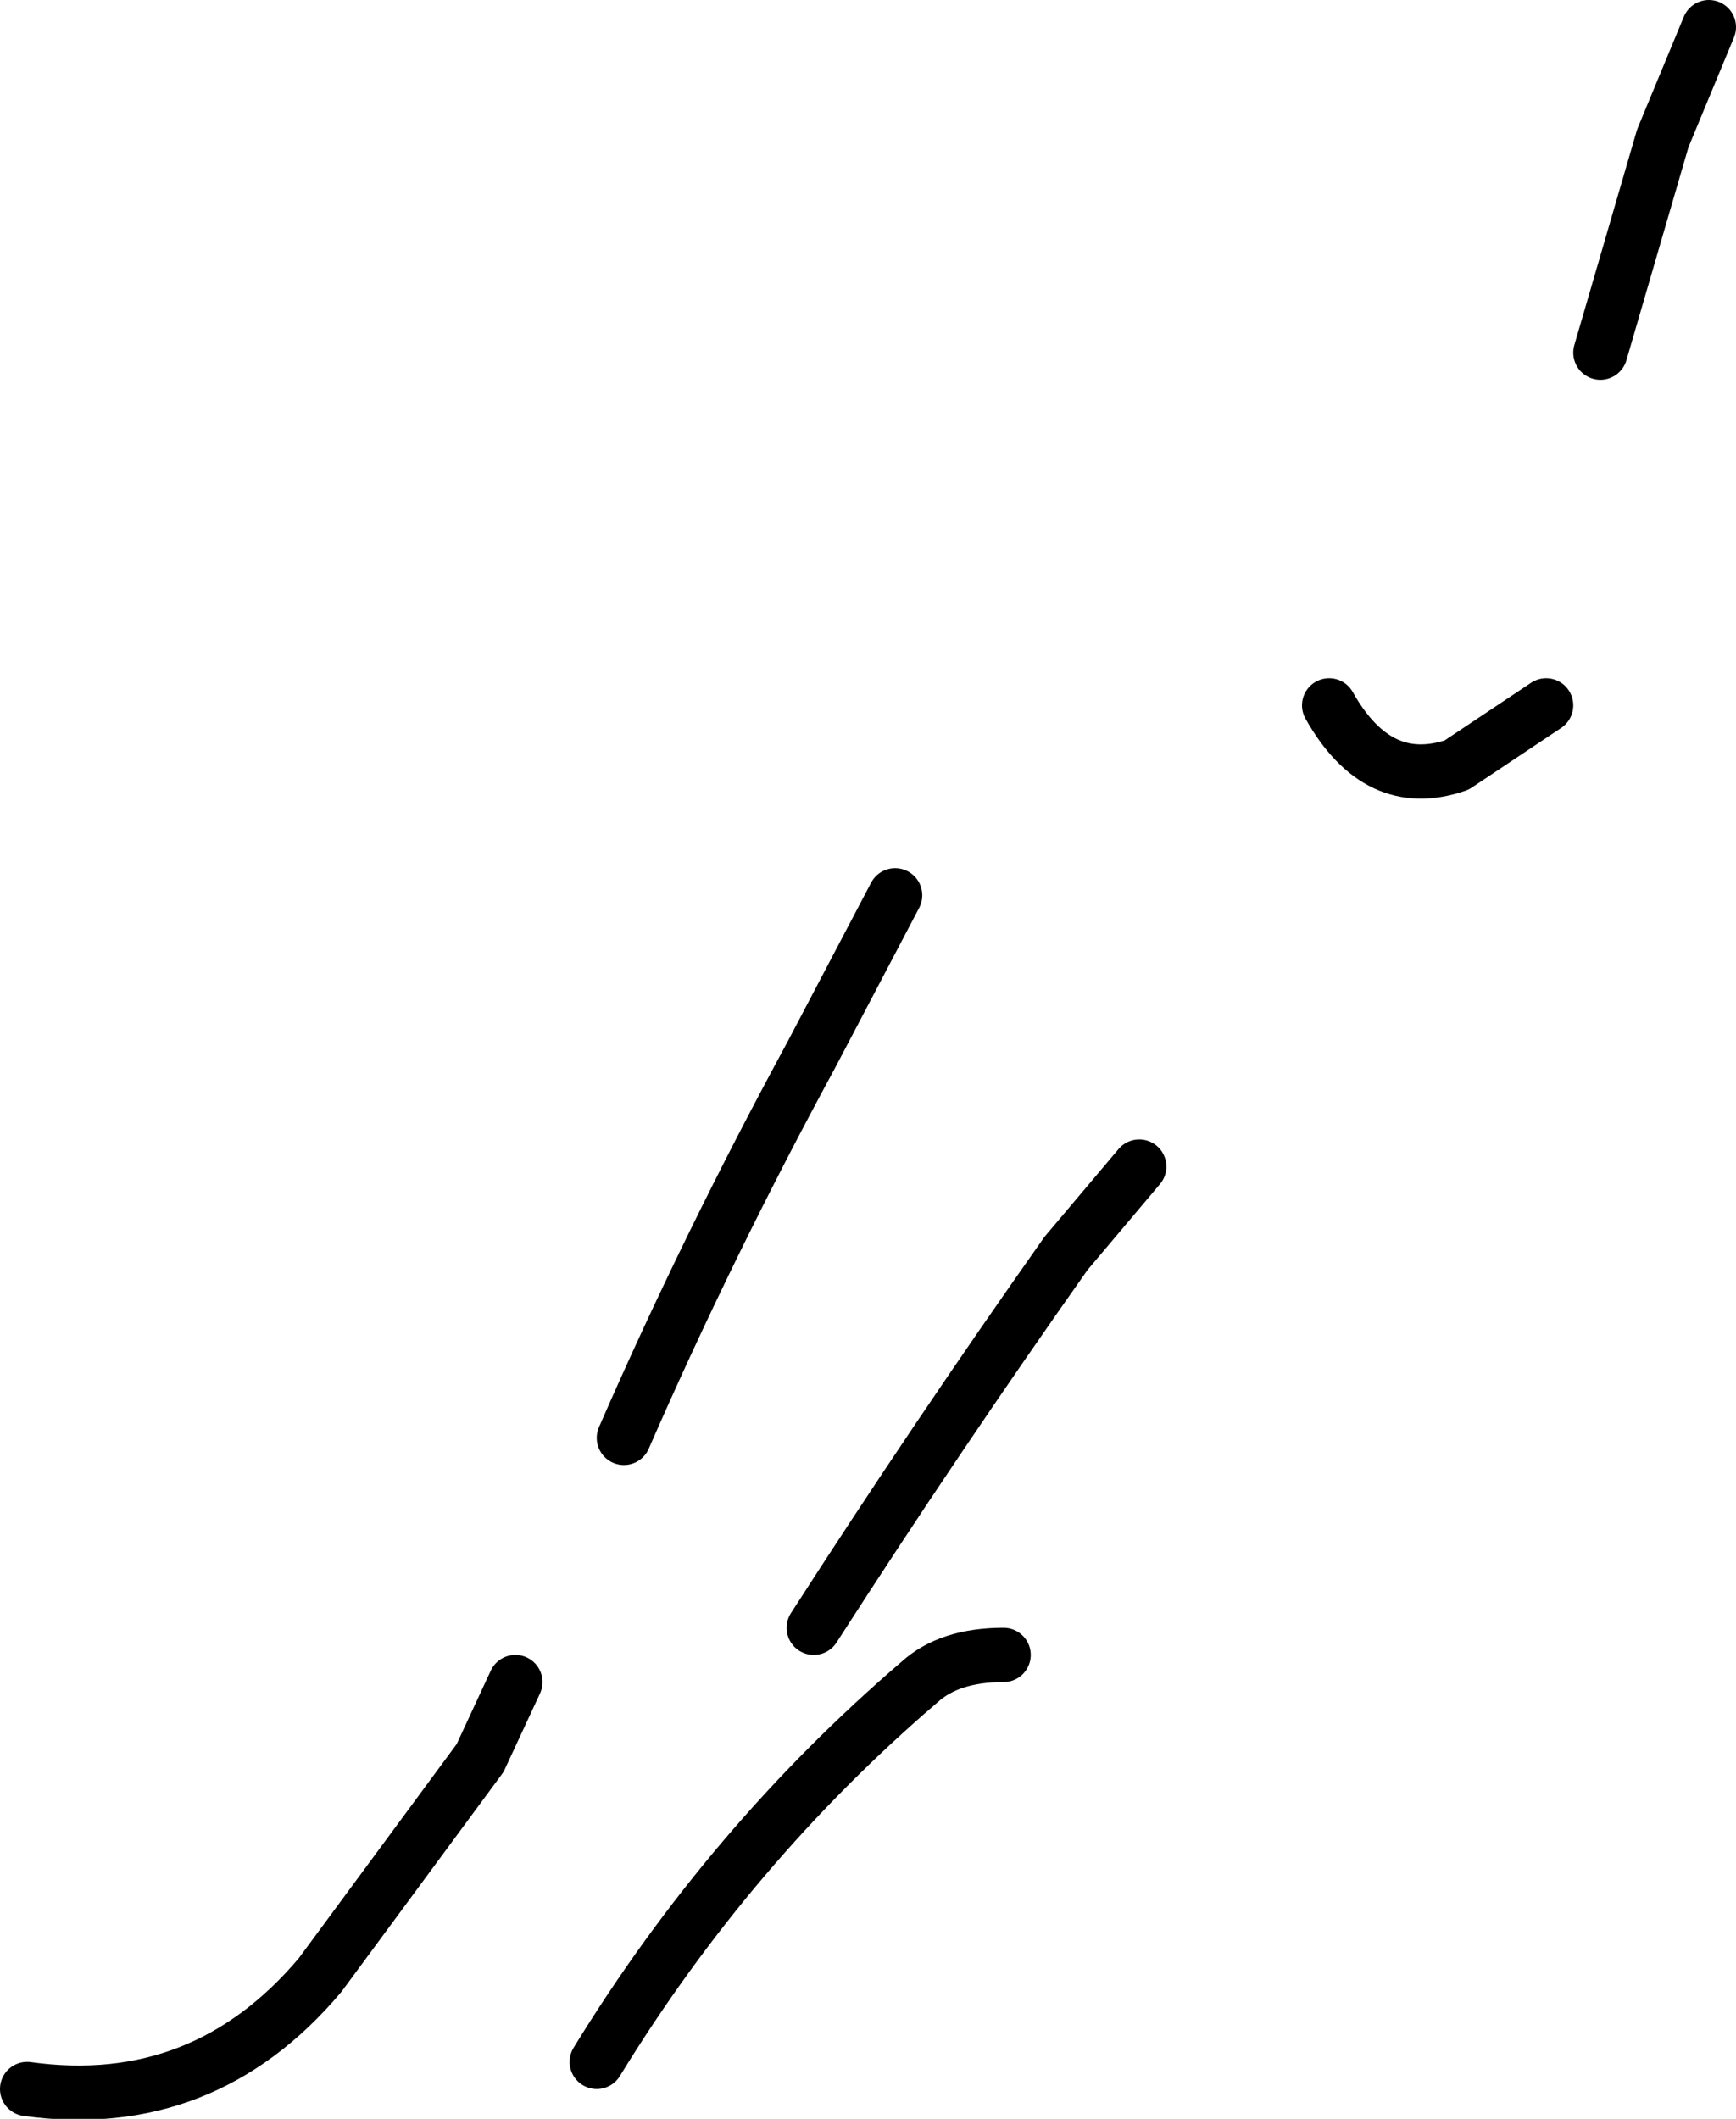
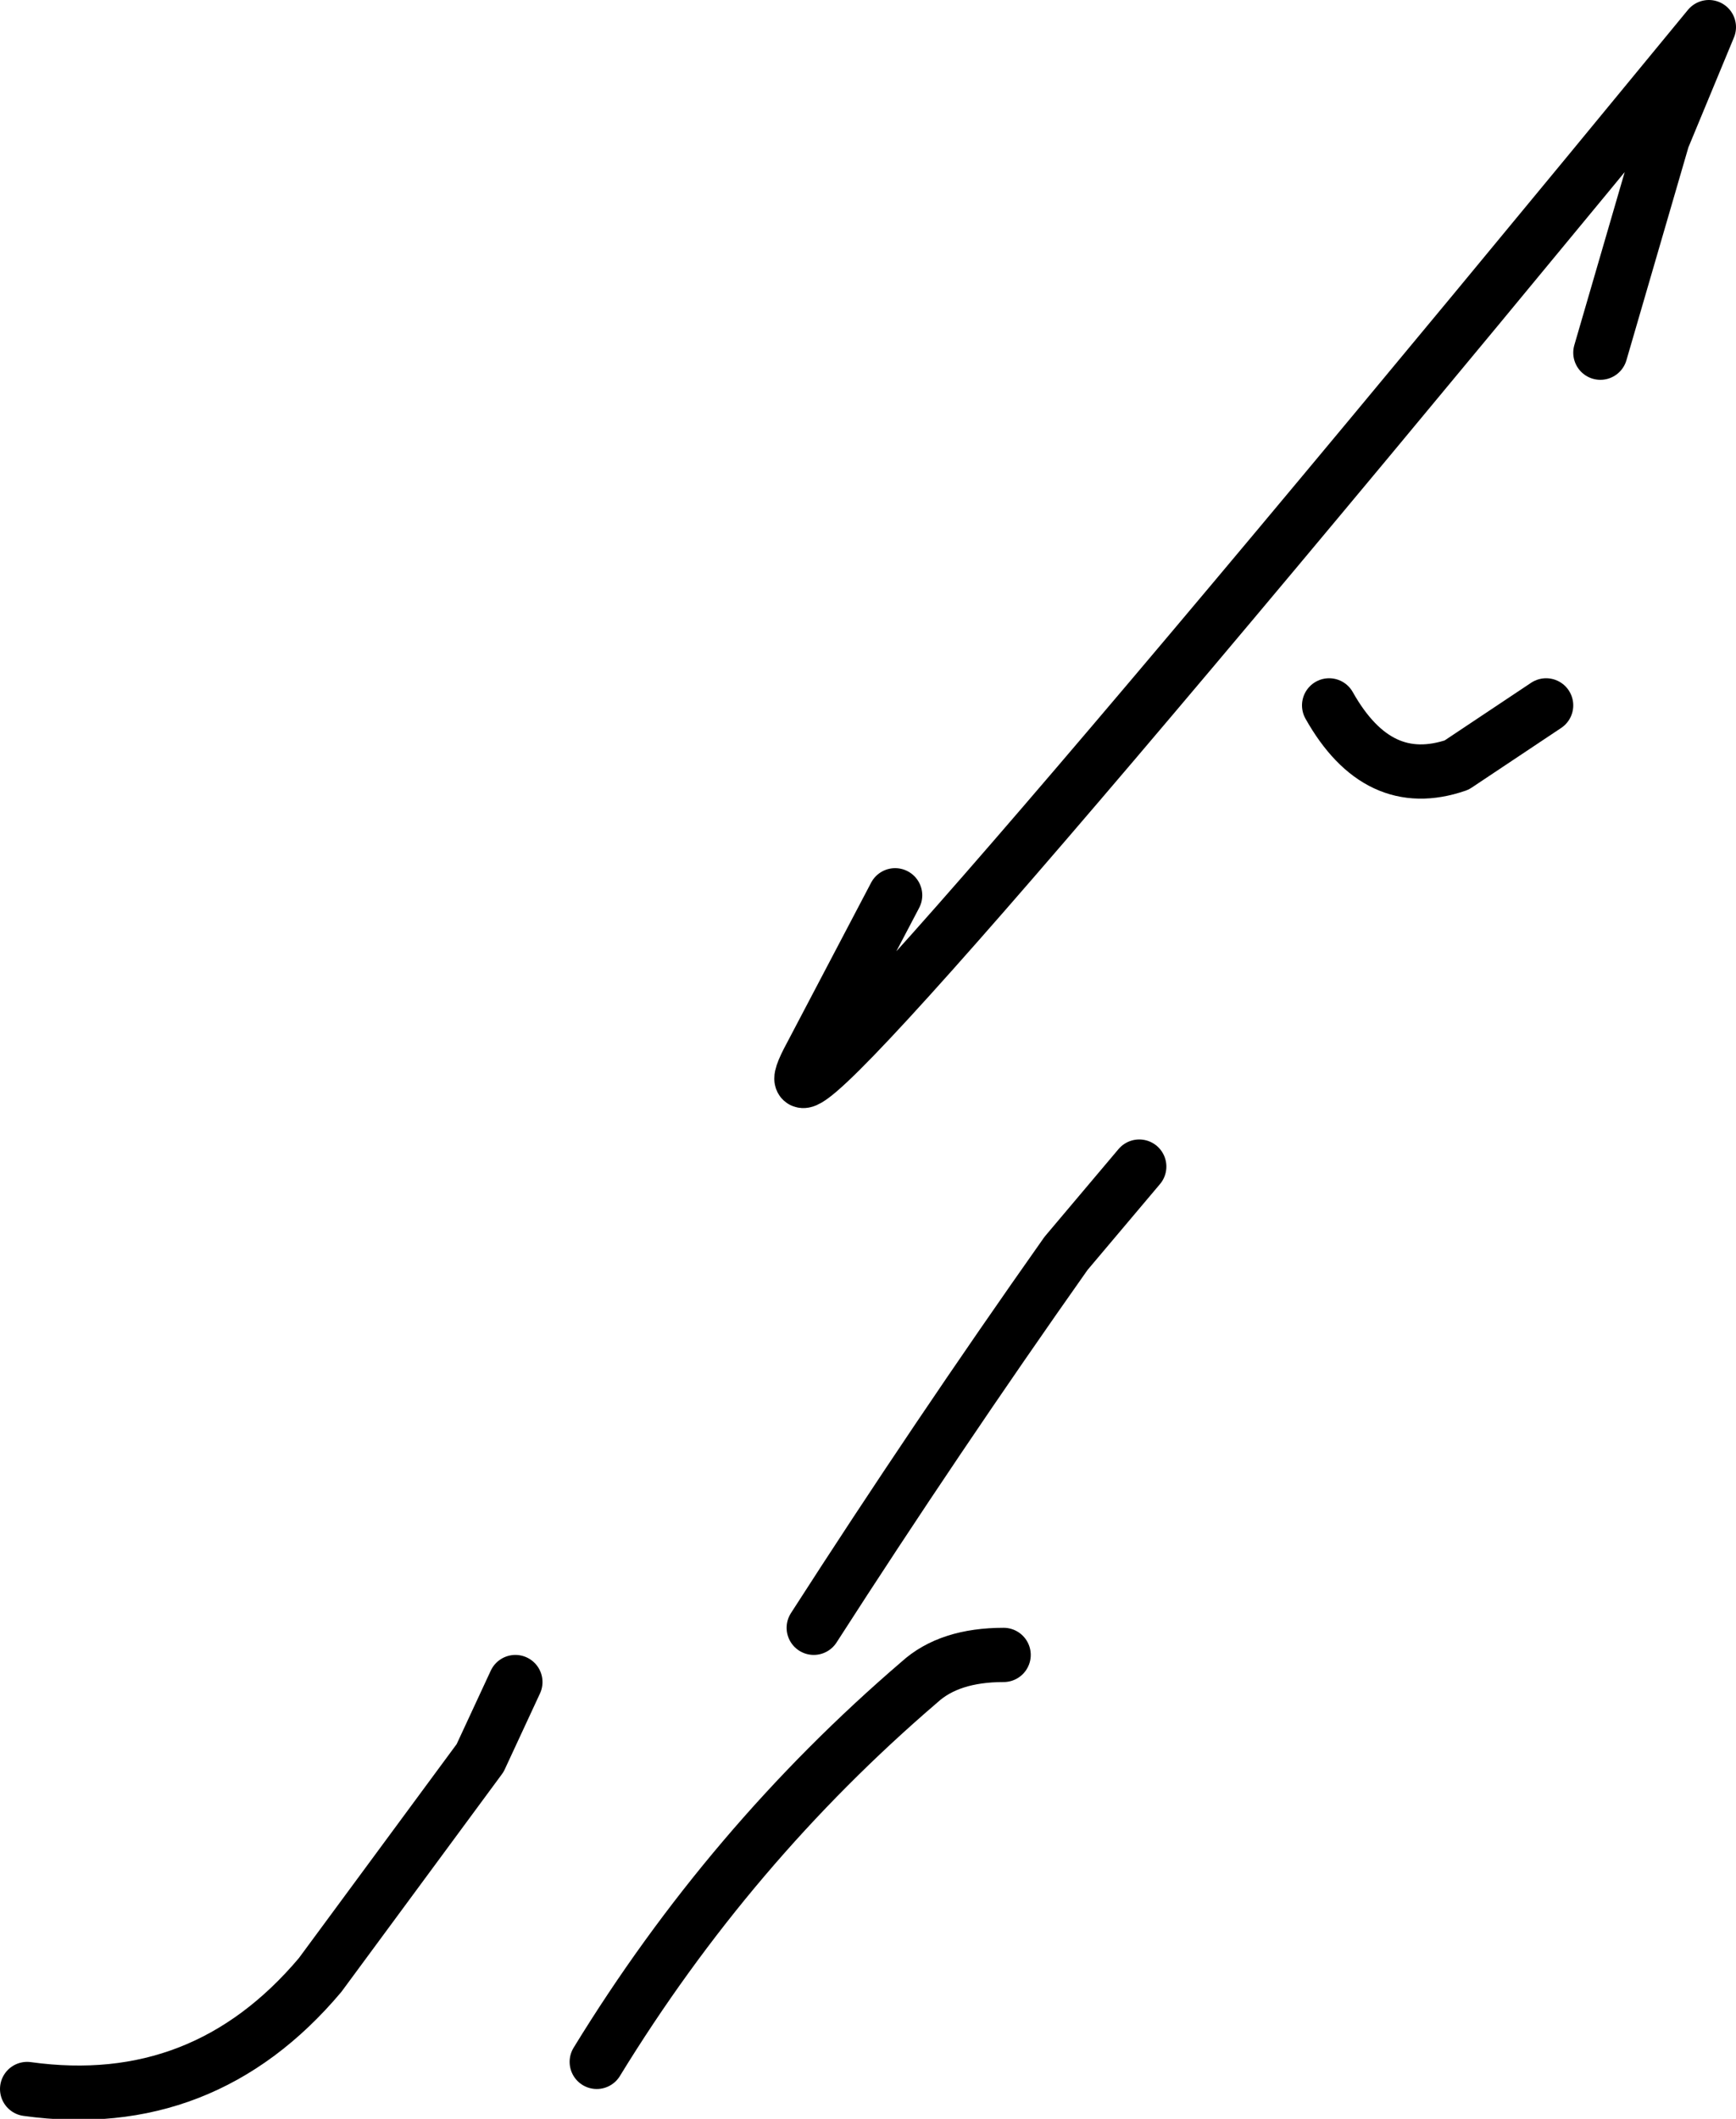
<svg xmlns="http://www.w3.org/2000/svg" height="39.05px" width="32.0px">
  <g transform="matrix(1.0, 0.0, 0.0, 1.0, -7.0, 23.0)">
-     <path d="M31.5 -10.0 Q32.4 -8.4 33.85 -8.9 L35.5 -10.0 M36.5 -16.5 L37.65 -20.45 38.5 -22.5 M18.5 3.5 Q20.05 -0.05 21.95 -3.55 L23.5 -6.5 M18.0 15.0 Q20.45 11.0 23.95 8.0 24.5 7.5 25.5 7.5 M7.5 15.5 Q10.75 15.95 12.9 13.4 L15.85 9.4 16.5 8.0 M22.0 7.0 Q24.25 3.5 26.65 0.1 L28.0 -1.5" fill="none" stroke="#000000" stroke-linecap="round" stroke-linejoin="round" stroke-width="1.0" />
+     <path d="M31.5 -10.0 Q32.4 -8.4 33.85 -8.9 L35.5 -10.0 M36.5 -16.5 L37.65 -20.45 38.5 -22.5 Q20.05 -0.05 21.95 -3.55 L23.5 -6.5 M18.0 15.0 Q20.45 11.0 23.95 8.0 24.5 7.5 25.5 7.5 M7.5 15.5 Q10.75 15.95 12.9 13.4 L15.85 9.4 16.5 8.0 M22.0 7.0 Q24.25 3.5 26.65 0.1 L28.0 -1.5" fill="none" stroke="#000000" stroke-linecap="round" stroke-linejoin="round" stroke-width="1.0" />
  </g>
</svg>